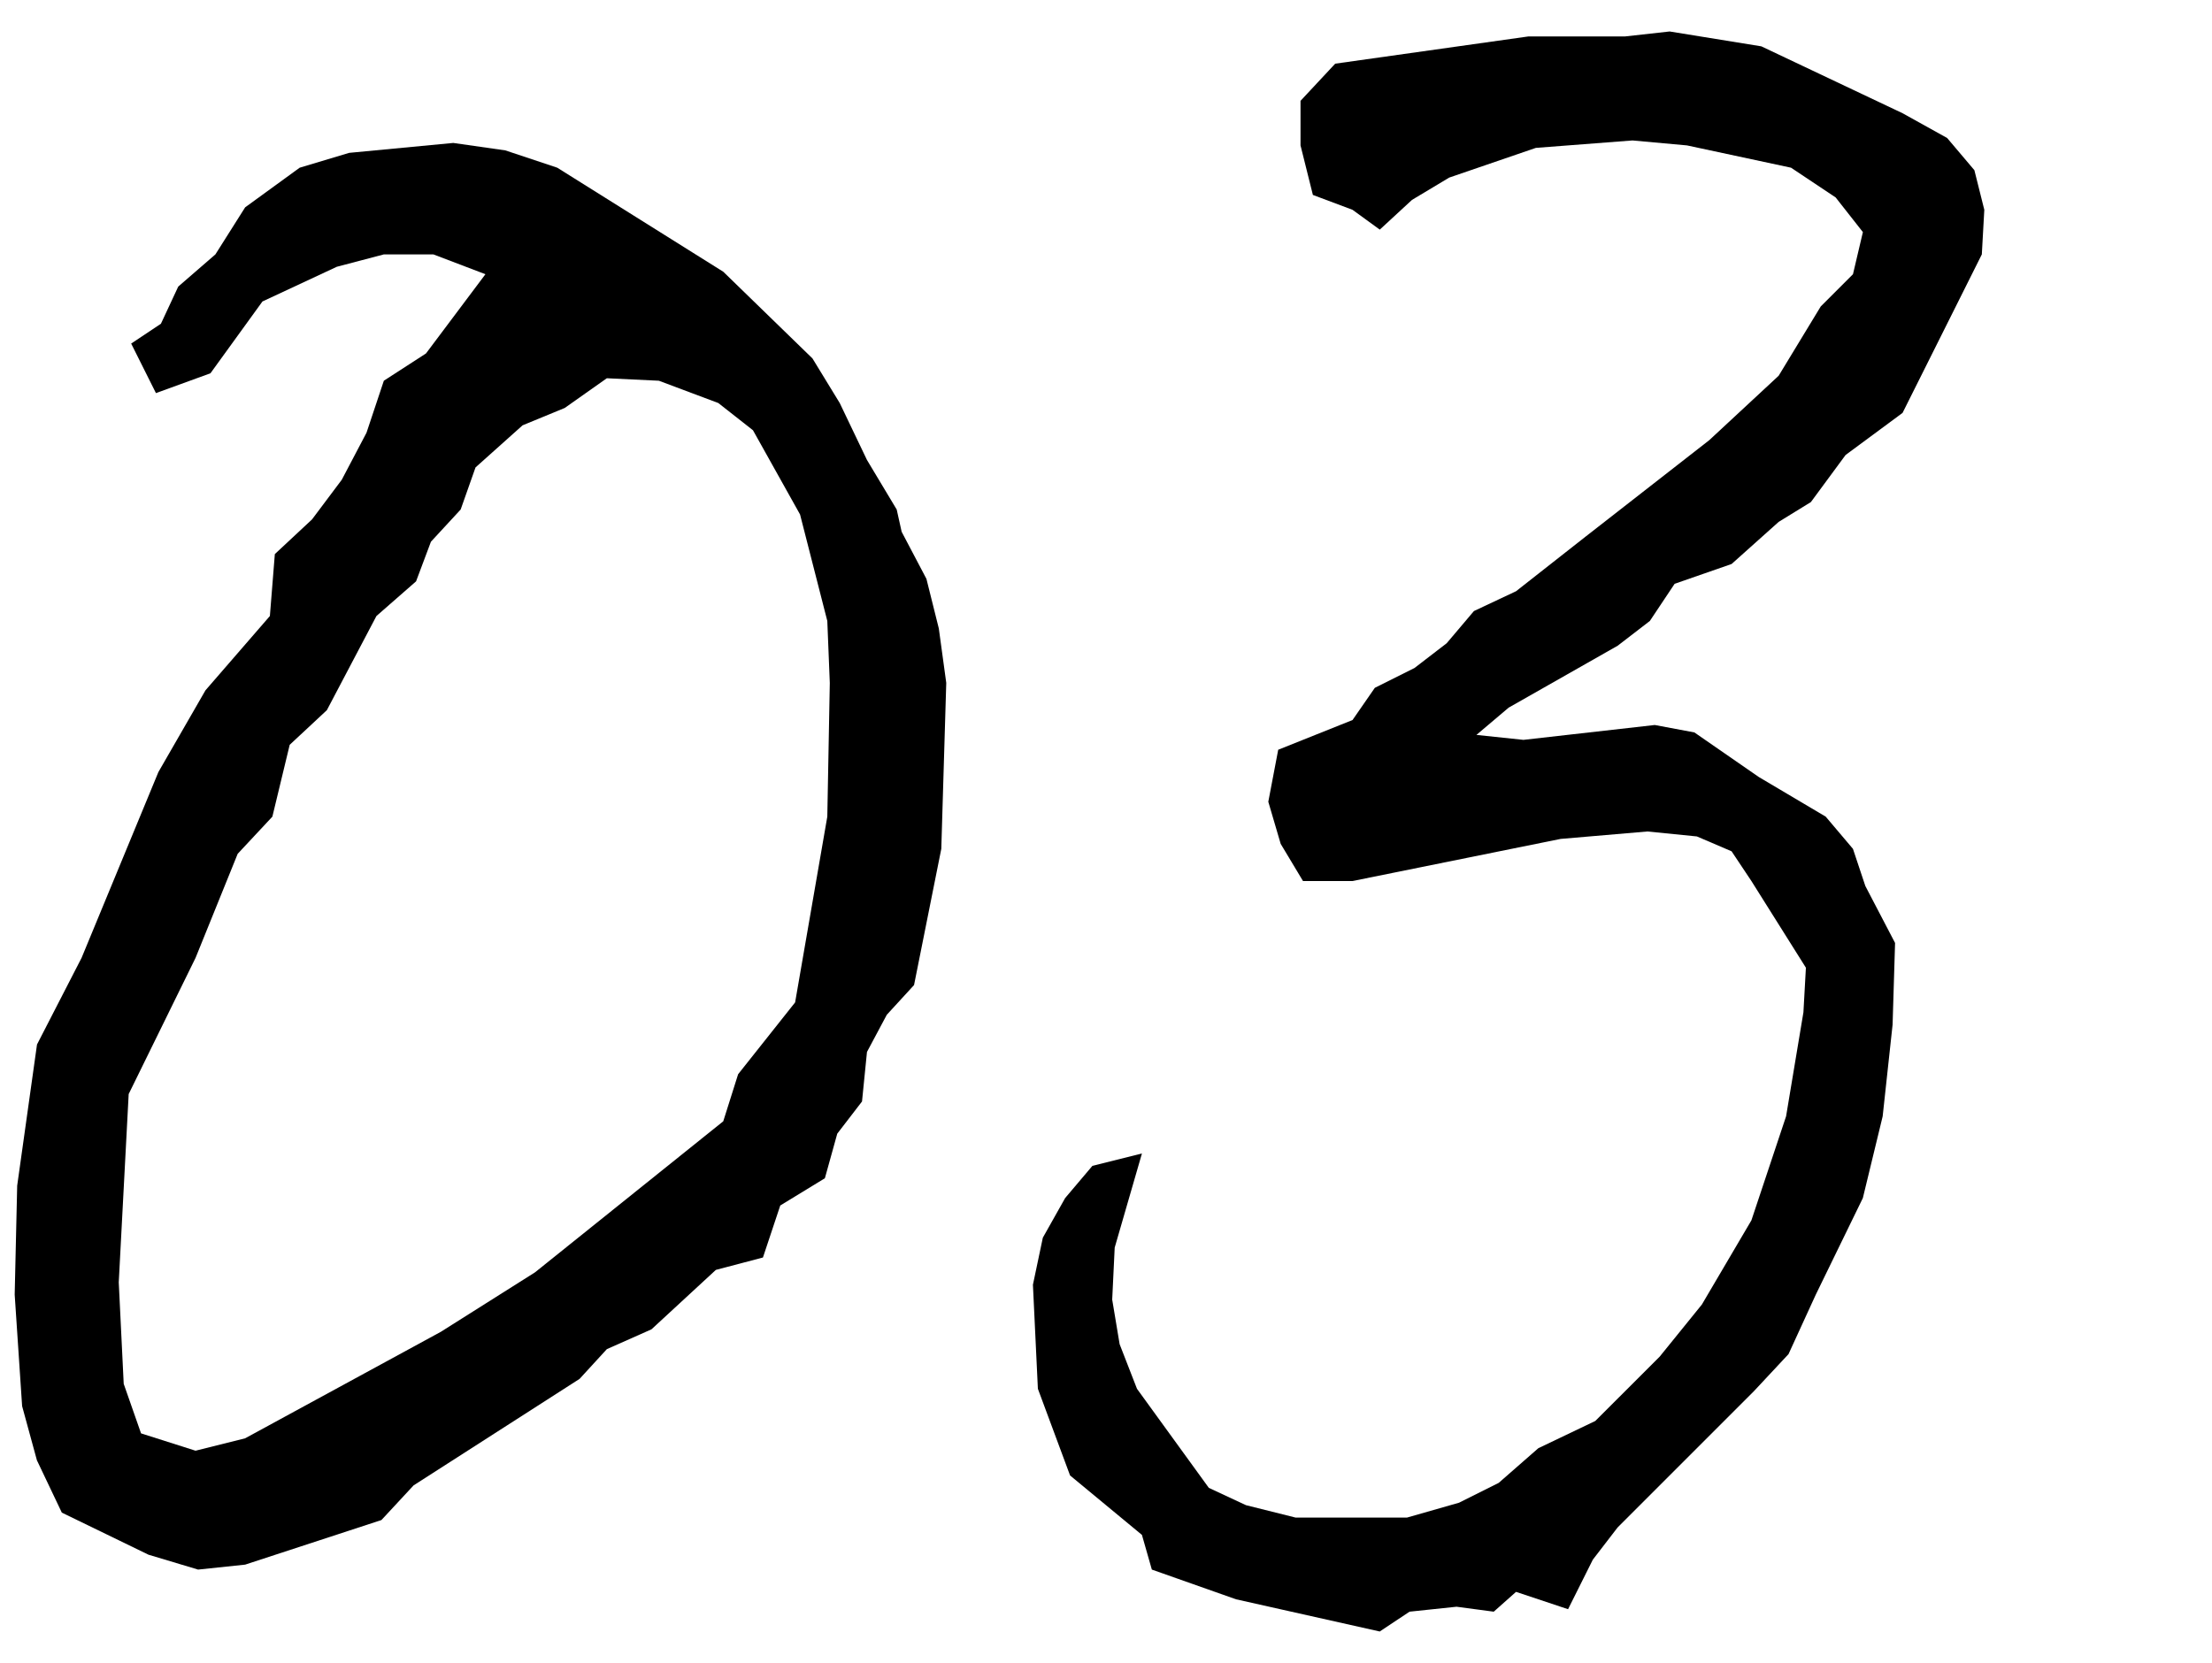
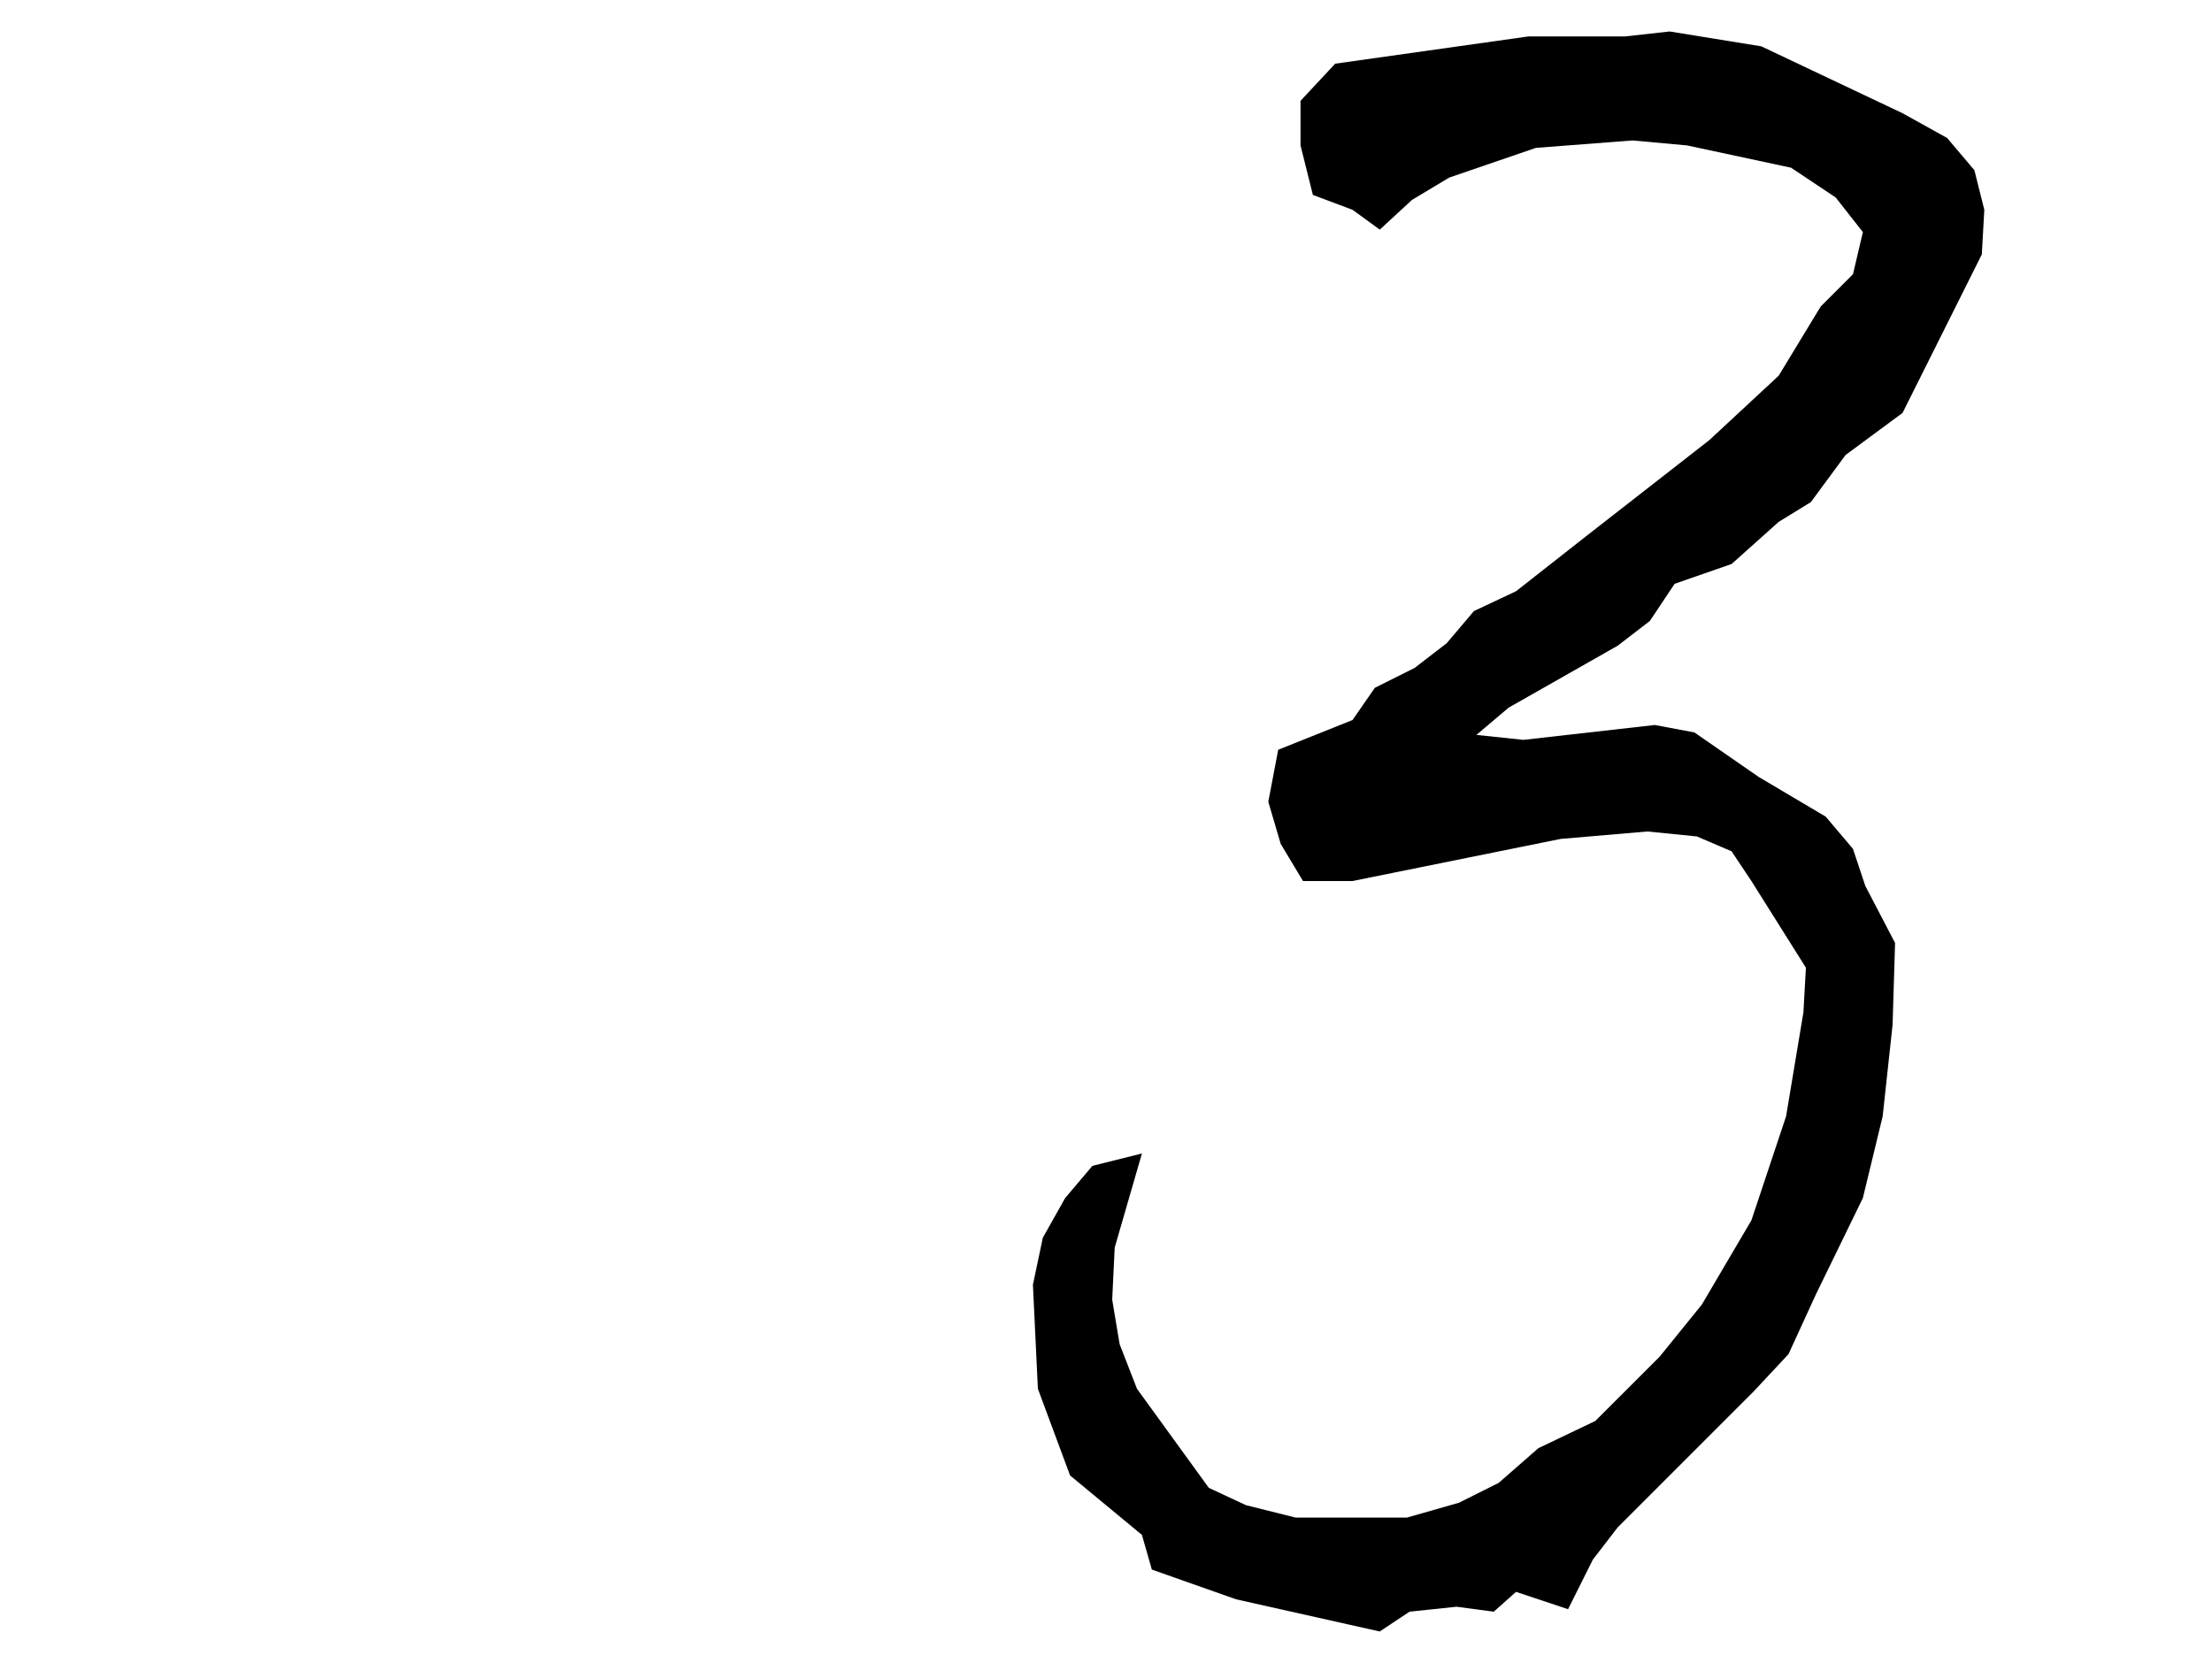
<svg xmlns="http://www.w3.org/2000/svg" id="_レイヤー_1" version="1.1" viewBox="0 0 125 94">
-   <path d="M2.091,82.56l-.841-3.08-.42-6.3.141-6.16,1.12-7.98,2.52-4.9,4.34-10.5,2.66-4.62,3.64-4.2.28-3.5,2.101-1.96,1.68-2.24,1.399-2.66.98-2.94,2.38-1.54,3.36-4.48-2.94-1.12h-2.8l-2.66.7-4.2,1.96-2.939,4.06-3.08,1.12-1.4-2.8,1.681-1.12.979-2.1,2.1-1.82,1.681-2.66,3.08-2.24,2.8-.84,5.88-.56,2.94.42,2.939.98,9.38,5.88,5.04,4.9,1.54,2.52,1.54,3.22,1.68,2.8.28,1.26,1.4,2.66.699,2.8.421,3.08-.28,9.38-1.54,7.7-1.54,1.68-1.12,2.1-.28,2.8-1.399,1.82-.7,2.52-2.521,1.54-.979,2.94-2.66.7-3.64,3.36-2.521,1.12-1.54,1.68-9.38,6.02-1.819,1.96-7.7,2.52-2.66.28-2.8-.84-4.9-2.38-1.399-2.94ZM11.051,82l2.8-.7,11.06-6.02,5.32-3.36,10.64-8.54.84-2.66,3.221-4.06,1.819-10.5.141-7.56-.141-3.5-1.54-6.02-2.66-4.76-1.96-1.54-3.359-1.26-2.94-.14-2.38,1.68-2.38.98-2.66,2.38-.84,2.38-1.68,1.82-.84,2.24-2.24,1.96-2.8,5.32-2.101,1.96-.979,4.06-1.96,2.1-2.38,5.88-3.78,7.7-.561,10.64.28,5.74.98,2.8,3.08.98Z" />
  <path d="M83.43,41.54l2.66.28,7.42-.84,2.24.42,3.64,2.52,3.78,2.24,1.54,1.82.7,2.1,1.68,3.22-.14,4.62-.561,5.18-1.12,4.62-2.66,5.46-1.54,3.36-1.96,2.1-7.699,7.7-1.4,1.82-1.399,2.8-2.94-.98-1.26,1.12-2.101-.28-2.659.28-1.681,1.12-8.12-1.82-4.76-1.68-.56-1.96-4.061-3.36-1.819-4.9-.28-5.88.56-2.66,1.261-2.24,1.54-1.82,2.8-.7-1.54,5.32-.141,2.94.42,2.52.98,2.52,4.06,5.6,2.101.98,2.8.7h6.3l2.94-.84,2.239-1.12,2.24-1.96,3.22-1.54,3.641-3.64,2.38-2.94,2.8-4.76,1.96-5.88.98-5.88.14-2.52-3.08-4.9-1.12-1.68-1.96-.84-2.8-.28-4.9.42-11.76,2.38h-2.8l-1.26-2.1-.7-2.38.56-2.94,4.2-1.68,1.26-1.82,2.24-1.12,1.82-1.4,1.54-1.82,2.38-1.12,3.92-3.08,7-5.46,3.92-3.64,2.38-3.92,1.82-1.82.56-2.38-1.54-1.96-2.52-1.68-5.88-1.26-3.08-.28-5.46.42-4.9,1.68-2.1,1.26-1.82,1.68-1.54-1.12-2.24-.84-.699-2.8v-2.52l1.96-2.1,10.92-1.54h5.46l2.52-.28,5.181.84,7.979,3.78,2.52,1.4,1.54,1.82.561,2.24-.14,2.52-4.48,8.96-3.22,2.38-1.96,2.66-1.82,1.12-2.66,2.38-3.22,1.12-1.4,2.1-1.819,1.4-6.16,3.5-1.82,1.54Z" />
</svg>